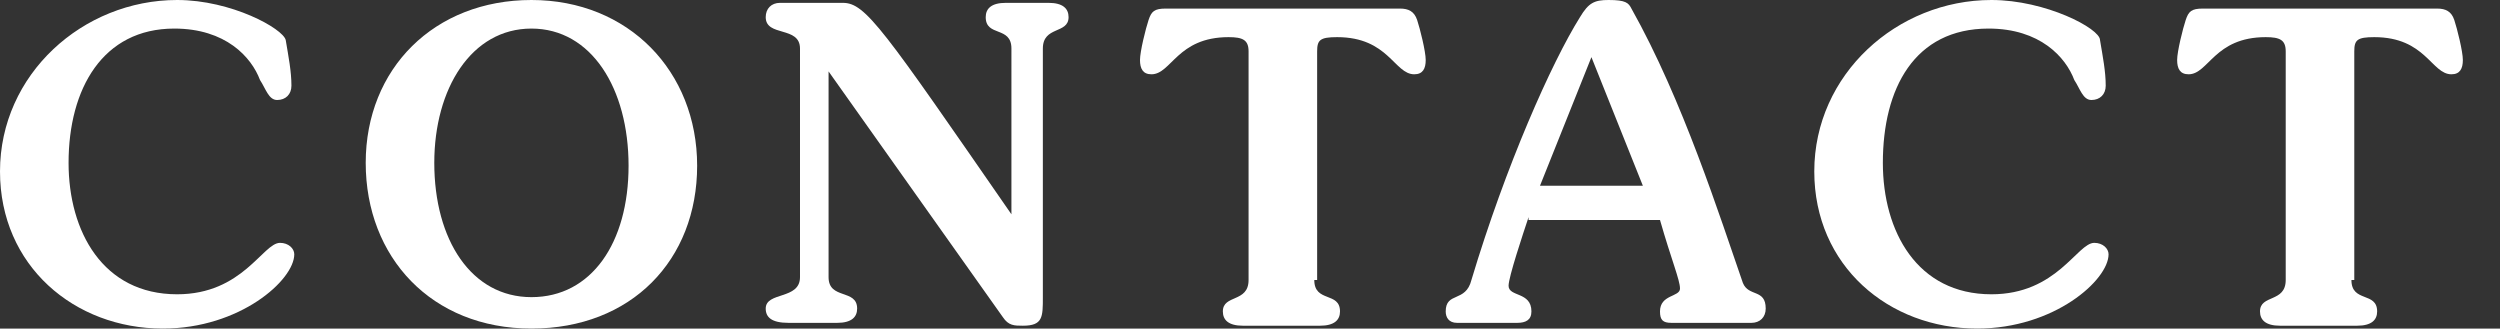
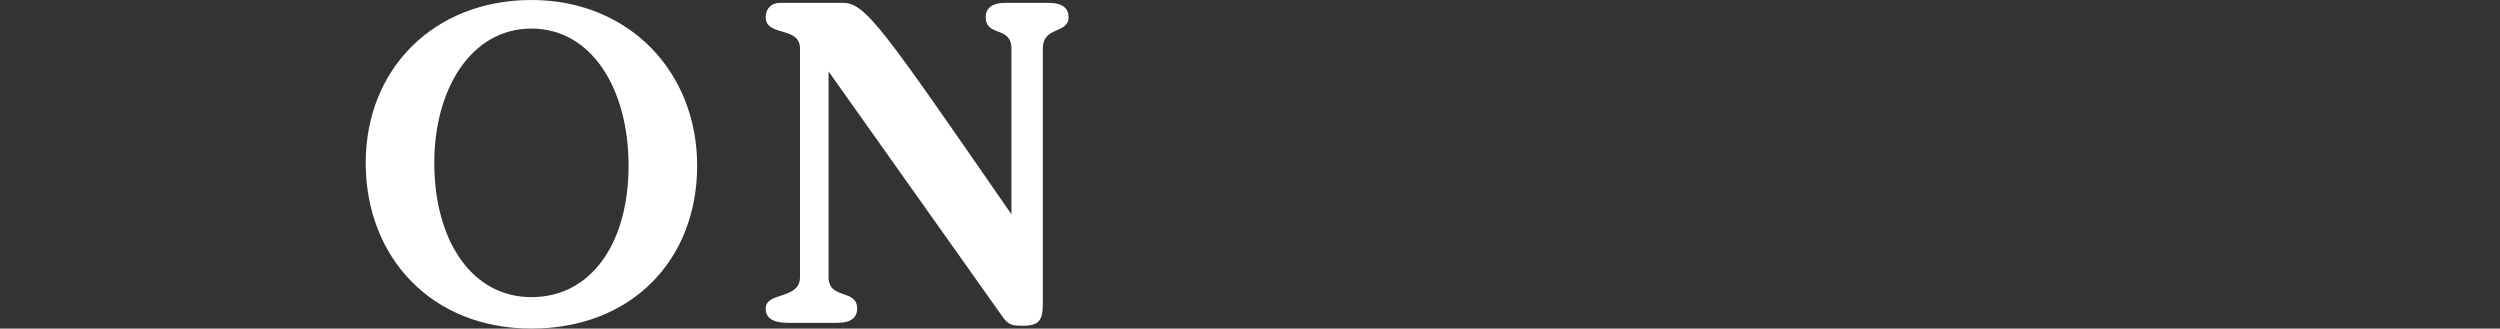
<svg xmlns="http://www.w3.org/2000/svg" version="1.1" x="0px" y="0px" viewBox="0 0 87.5 11.5" enable-background="new 0 0 87.5 11.5" xml:space="preserve">
  <rect x="0" y="0" width="87.5" height="11.5" fill="#333333" stroke="none" />
  <g>
-     <path fill="#FFFFFF" d="M6.2,0C8.1,0,9.9,1,10,1.4c0.1,0.6,0.2,1.1,0.2,1.6c0,0.3-0.2,0.5-0.5,0.5c-0.3,0-0.4-0.4-0.6-0.7   C8.8,2,7.9,1,6.1,1C3.6,1,2.4,3.1,2.4,5.7c0,2.4,1.2,4.6,3.8,4.6c2.3,0,3-1.8,3.6-1.8c0.3,0,0.5,0.2,0.5,0.4   c0,0.9-1.9,2.6-4.6,2.6C2.6,11.5,0,9.3,0,6C0,2.6,2.9,0,6.2,0z" />
    <path fill="#FFFFFF" d="M18.6,11.5c-3.5,0-5.8-2.5-5.8-5.8S15.2,0,18.6,0s5.8,2.5,5.8,5.8S22.1,11.5,18.6,11.5z M18.6,1   c-2.1,0-3.4,2.1-3.4,4.7c0,2.7,1.3,4.7,3.4,4.7S22,8.5,22,5.8C22,3.1,20.7,1,18.6,1z" />
    <path fill="#FFFFFF" d="M27.6,11.3c-0.6,0-0.8-0.2-0.8-0.5c0-0.6,1.2-0.3,1.2-1.1v-8c0-0.8-1.2-0.4-1.2-1.1c0-0.3,0.2-0.5,0.5-0.5   h2.2c0.8,0,1.4,0.9,5.9,7.4h0V1.7c0-0.8-0.9-0.4-0.9-1.1c0-0.3,0.2-0.5,0.7-0.5h1.5c0.5,0,0.7,0.2,0.7,0.5c0,0.6-0.9,0.3-0.9,1.1   v8.7c0,0.7,0,1-0.7,1c-0.3,0-0.5,0-0.7-0.3l-6.1-8.6h0v7.2c0,0.8,1,0.4,1,1.1c0,0.3-0.2,0.5-0.7,0.5H27.6z" />
-     <path fill="#FFFFFF" d="M46,9.8c0,0.8,0.9,0.4,0.9,1.1c0,0.3-0.2,0.5-0.7,0.5h-2.7c-0.5,0-0.7-0.2-0.7-0.5c0-0.6,0.9-0.3,0.9-1.1   v-8c0-0.4-0.2-0.5-0.7-0.5c-1.8,0-2,1.3-2.7,1.3c-0.3,0-0.4-0.2-0.4-0.5c0-0.3,0.2-1.1,0.3-1.4c0.1-0.3,0.2-0.4,0.6-0.4h8.2   c0.3,0,0.5,0.1,0.6,0.4c0.1,0.3,0.3,1.1,0.3,1.4c0,0.3-0.1,0.5-0.4,0.5c-0.7,0-0.9-1.3-2.7-1.3c-0.6,0-0.7,0.1-0.7,0.5V9.8z" />
-     <path fill="#FFFFFF" d="M53.5,7.6c-0.2,0.6-0.7,2.1-0.7,2.4c0,0.4,0.8,0.2,0.8,0.9c0,0.3-0.2,0.4-0.5,0.4h-2.1   c-0.3,0-0.4-0.2-0.4-0.4c0-0.7,0.7-0.3,0.9-1.1c1.2-4,2.8-7.6,3.8-9.2C55.6,0.1,55.8,0,56.3,0c0.6,0,0.7,0.1,0.8,0.3   c1.8,3.2,3.1,7.3,3.9,9.6c0.2,0.5,0.8,0.2,0.8,0.9c0,0.3-0.2,0.5-0.5,0.5h-2.8c-0.3,0-0.4-0.1-0.4-0.4c0-0.6,0.7-0.5,0.7-0.8   c0-0.3-0.3-1-0.7-2.4H53.5z M57.5,6.5L55.7,2l-1.8,4.5H57.5z" />
-     <path fill="#FFFFFF" d="M69.7,0c1.9,0,3.8,1,3.8,1.4c0.1,0.6,0.2,1.1,0.2,1.6c0,0.3-0.2,0.5-0.5,0.5c-0.3,0-0.4-0.4-0.6-0.7   C72.3,2,71.4,1,69.6,1c-2.6,0-3.7,2.1-3.7,4.7c0,2.4,1.2,4.6,3.8,4.6c2.3,0,3-1.8,3.6-1.8c0.3,0,0.5,0.2,0.5,0.4   c0,0.9-1.9,2.6-4.6,2.6c-3.1,0-5.7-2.2-5.7-5.5C63.5,2.6,66.4,0,69.7,0z" />
-     <path fill="#FFFFFF" d="M82.3,9.8c0,0.8,0.9,0.4,0.9,1.1c0,0.3-0.2,0.5-0.7,0.5h-2.7c-0.5,0-0.7-0.2-0.7-0.5   c0-0.6,0.9-0.3,0.9-1.1v-8c0-0.4-0.2-0.5-0.7-0.5c-1.8,0-2,1.3-2.7,1.3c-0.3,0-0.4-0.2-0.4-0.5c0-0.3,0.2-1.1,0.3-1.4   c0.1-0.3,0.2-0.4,0.6-0.4h8.2c0.3,0,0.5,0.1,0.6,0.4c0.1,0.3,0.3,1.1,0.3,1.4c0,0.3-0.1,0.5-0.4,0.5c-0.7,0-0.9-1.3-2.7-1.3   c-0.6,0-0.7,0.1-0.7,0.5V9.8z" />
  </g>
</svg>